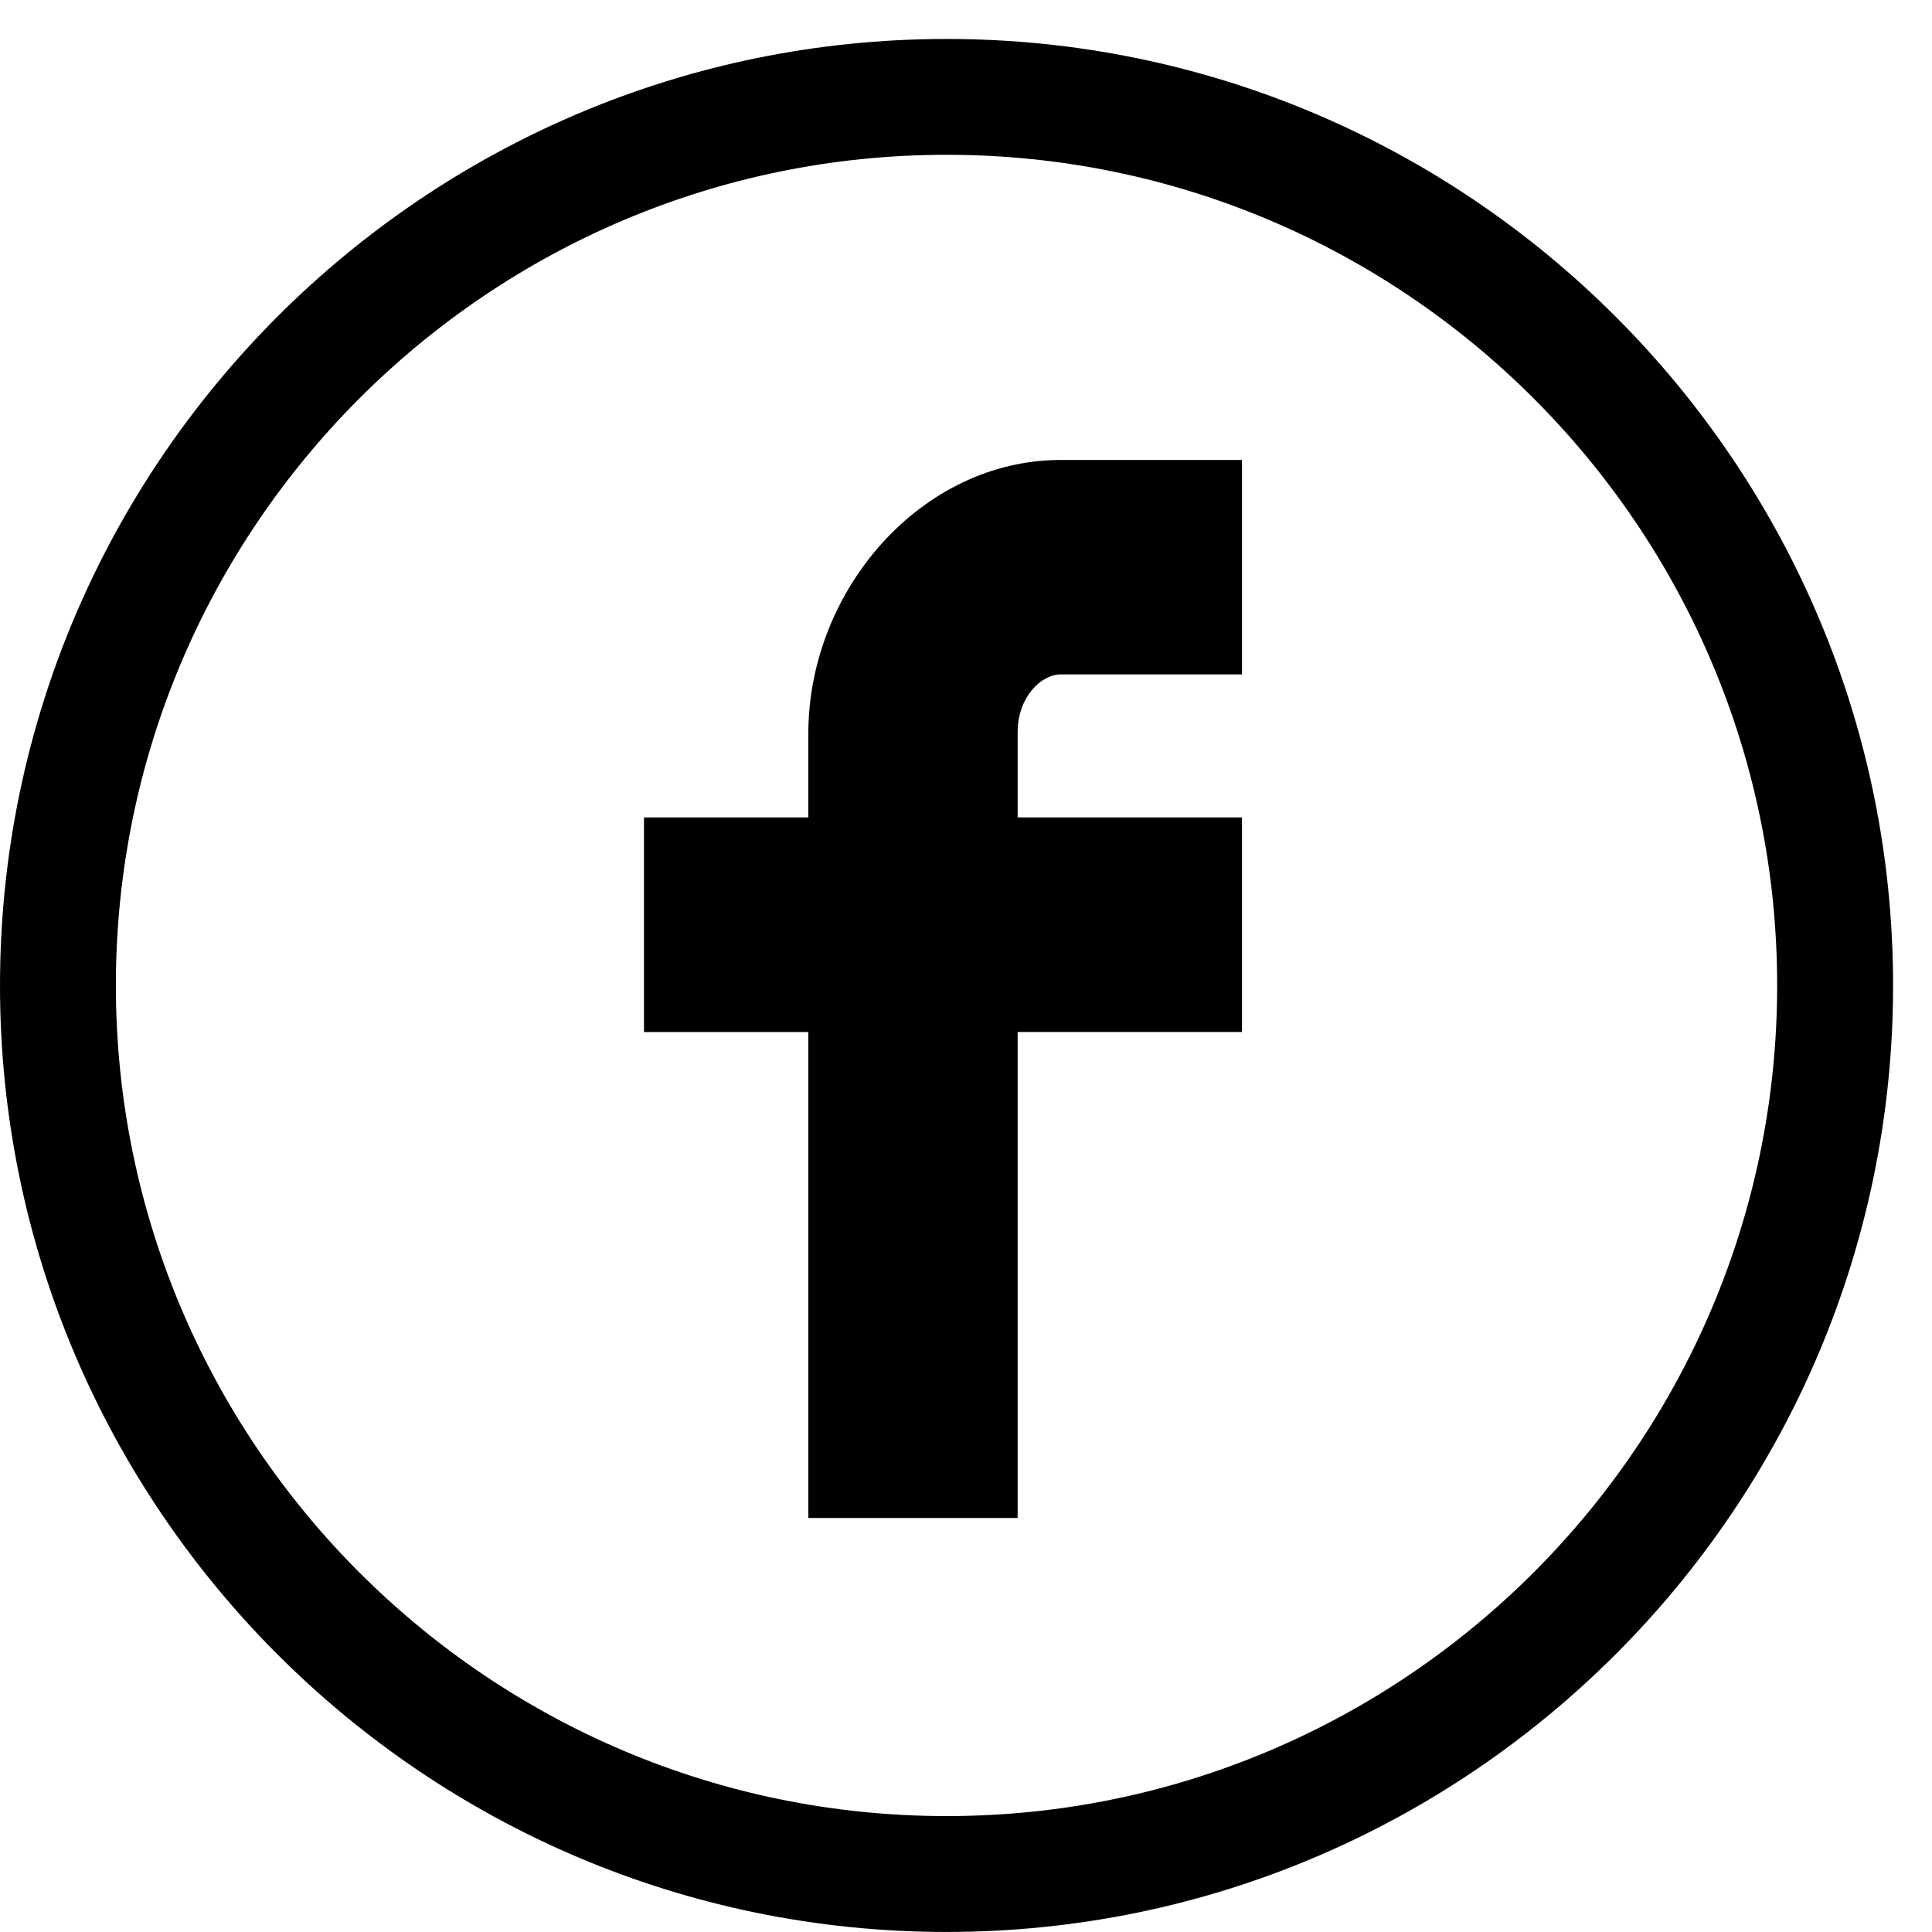
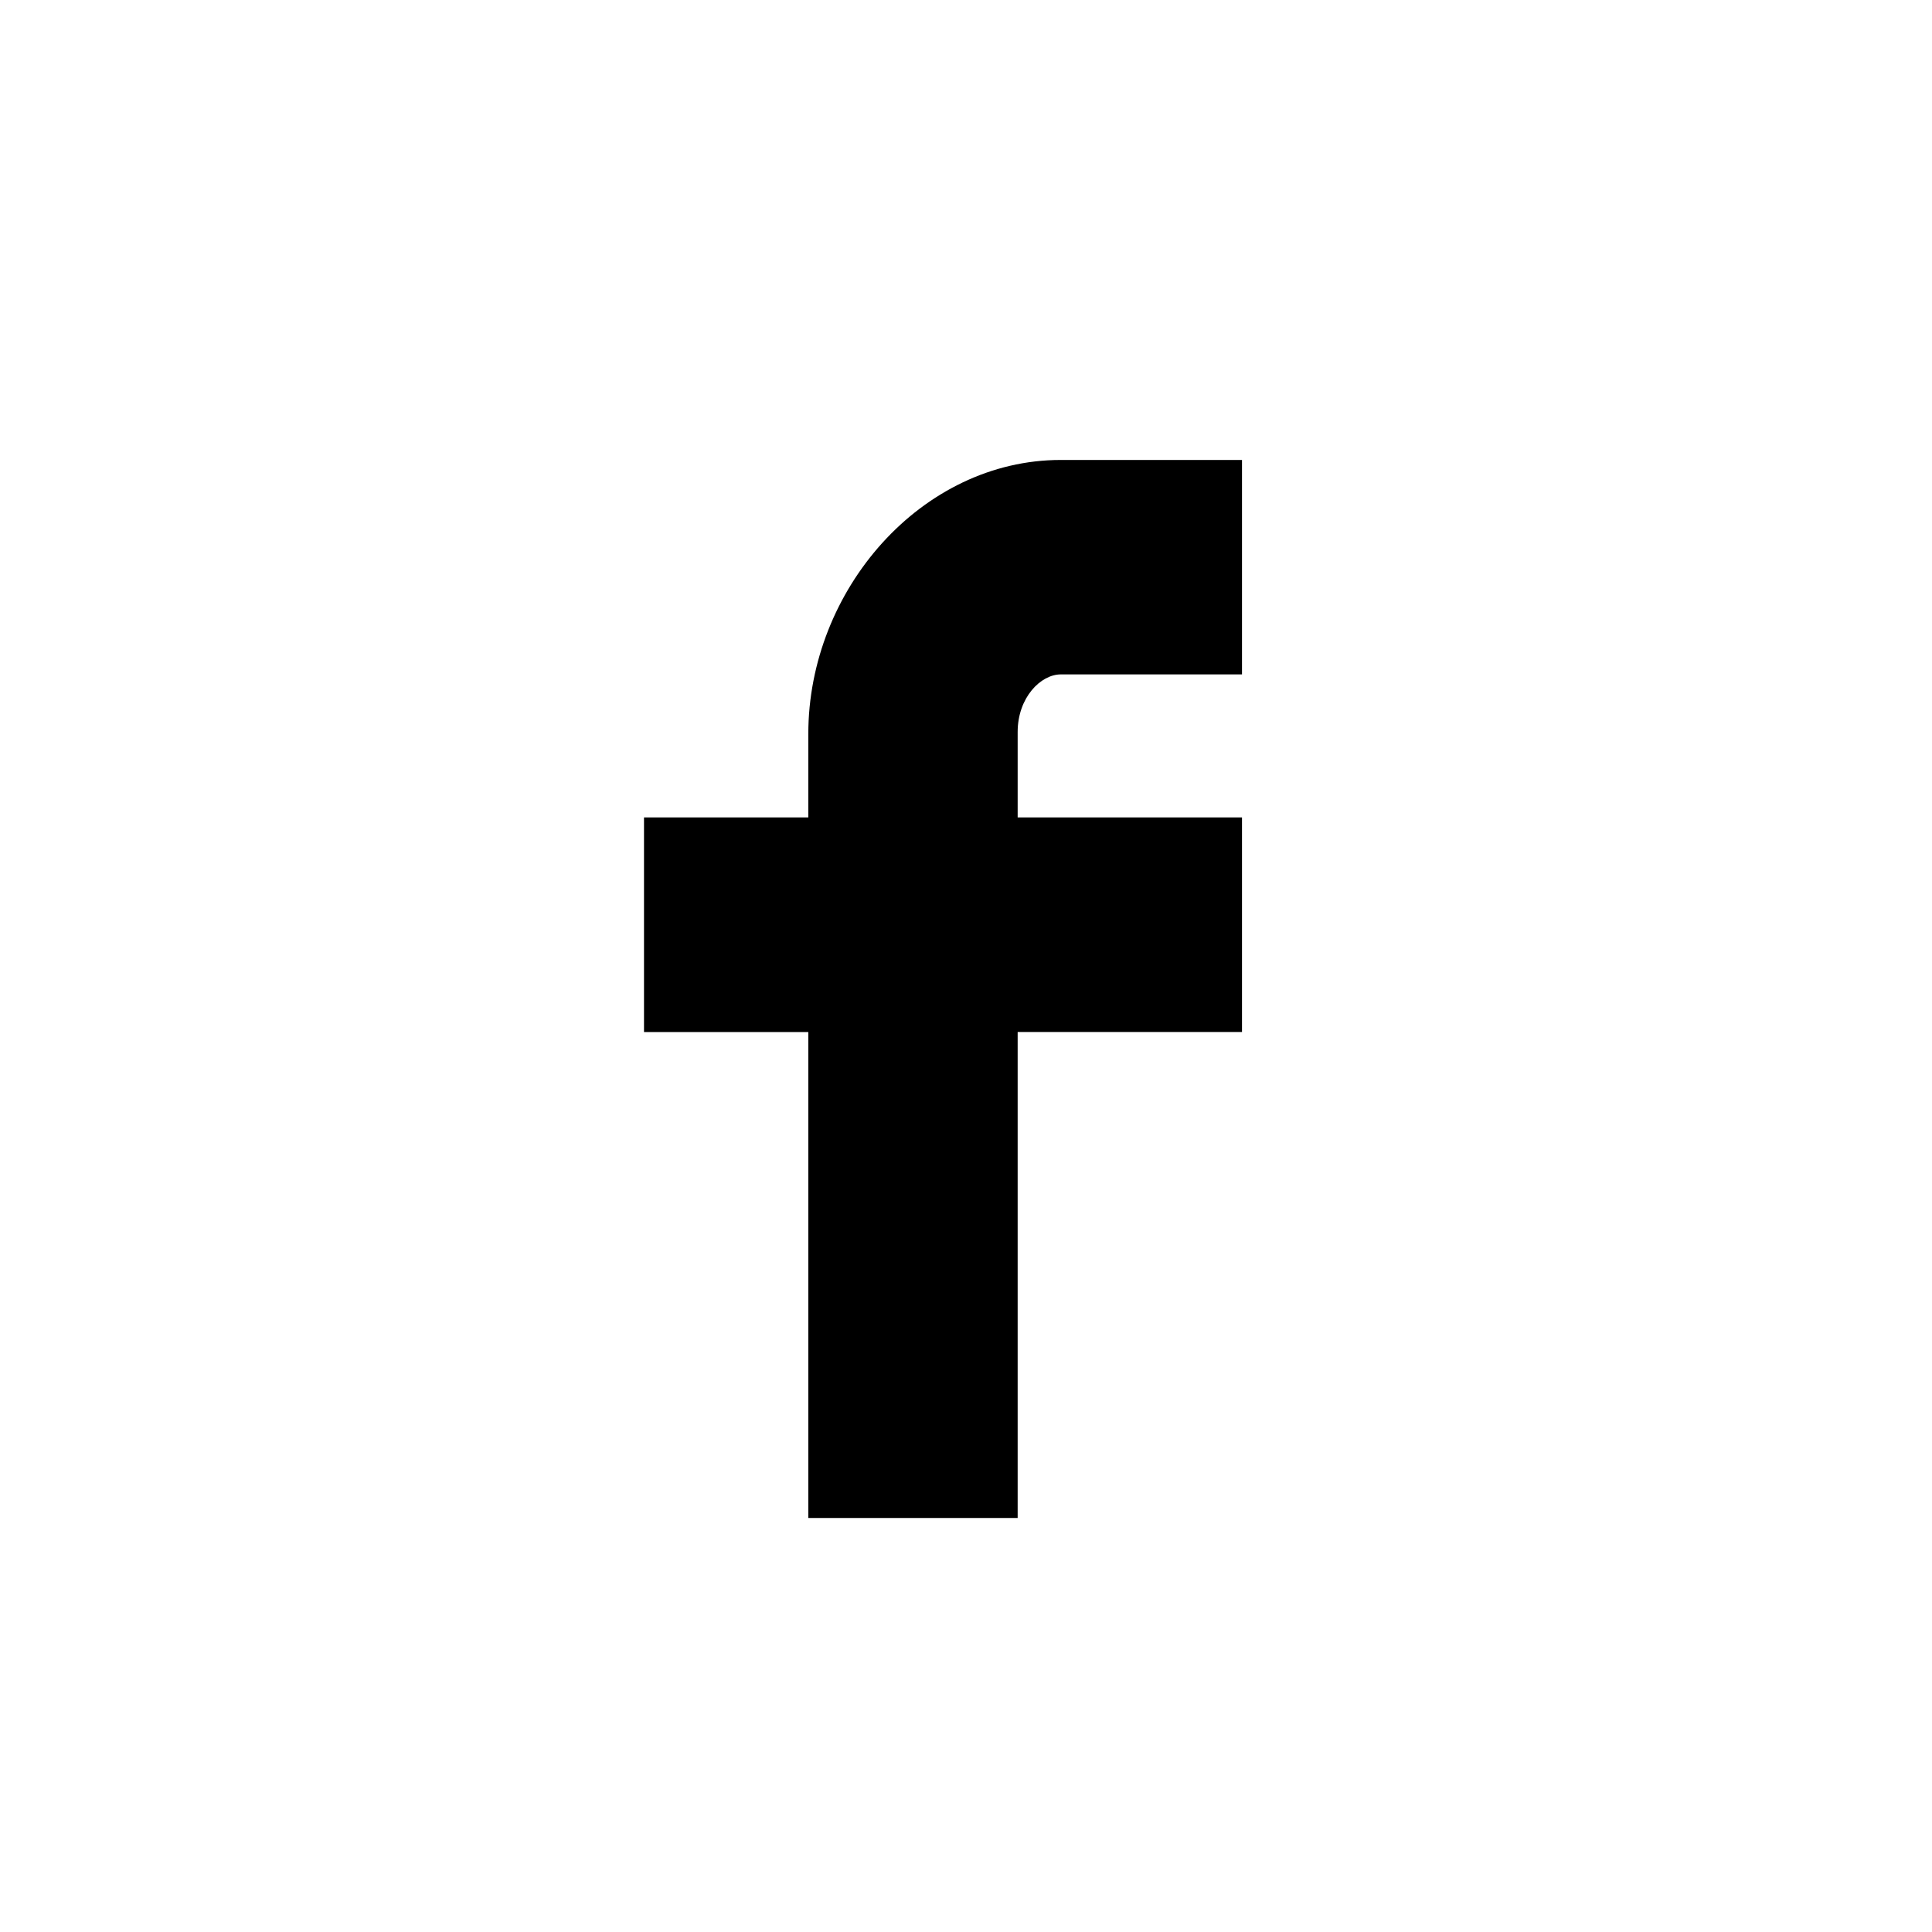
<svg xmlns="http://www.w3.org/2000/svg" viewBox="0 0 42 42">
-   <path d="M20.577 3.365c-9.957 0-18.058 8.101-18.058 18.058 0 9.958 8.101 18.057 18.058 18.057 9.956 0 18.057-8.1 18.057-18.057 0-9.957-8.1-18.058-18.057-18.058M0 21.423C0 10.078 9.23.847 20.577.847c11.346 0 20.577 9.231 20.577 20.576 0 11.346-9.231 20.576-20.577 20.576C9.23 42 0 32.77 0 21.423z" fill="currentColor" />
  <path d="M17.572 33V22.436H14V17.77h3.572v-1.816c0-3.133 2.463-5.955 5.488-5.955H27v4.662h-3.94c-.434 0-.937.501-.937 1.253v1.856H27v4.665h-4.877V33h-4.55z" fill="currentColor" />
</svg>